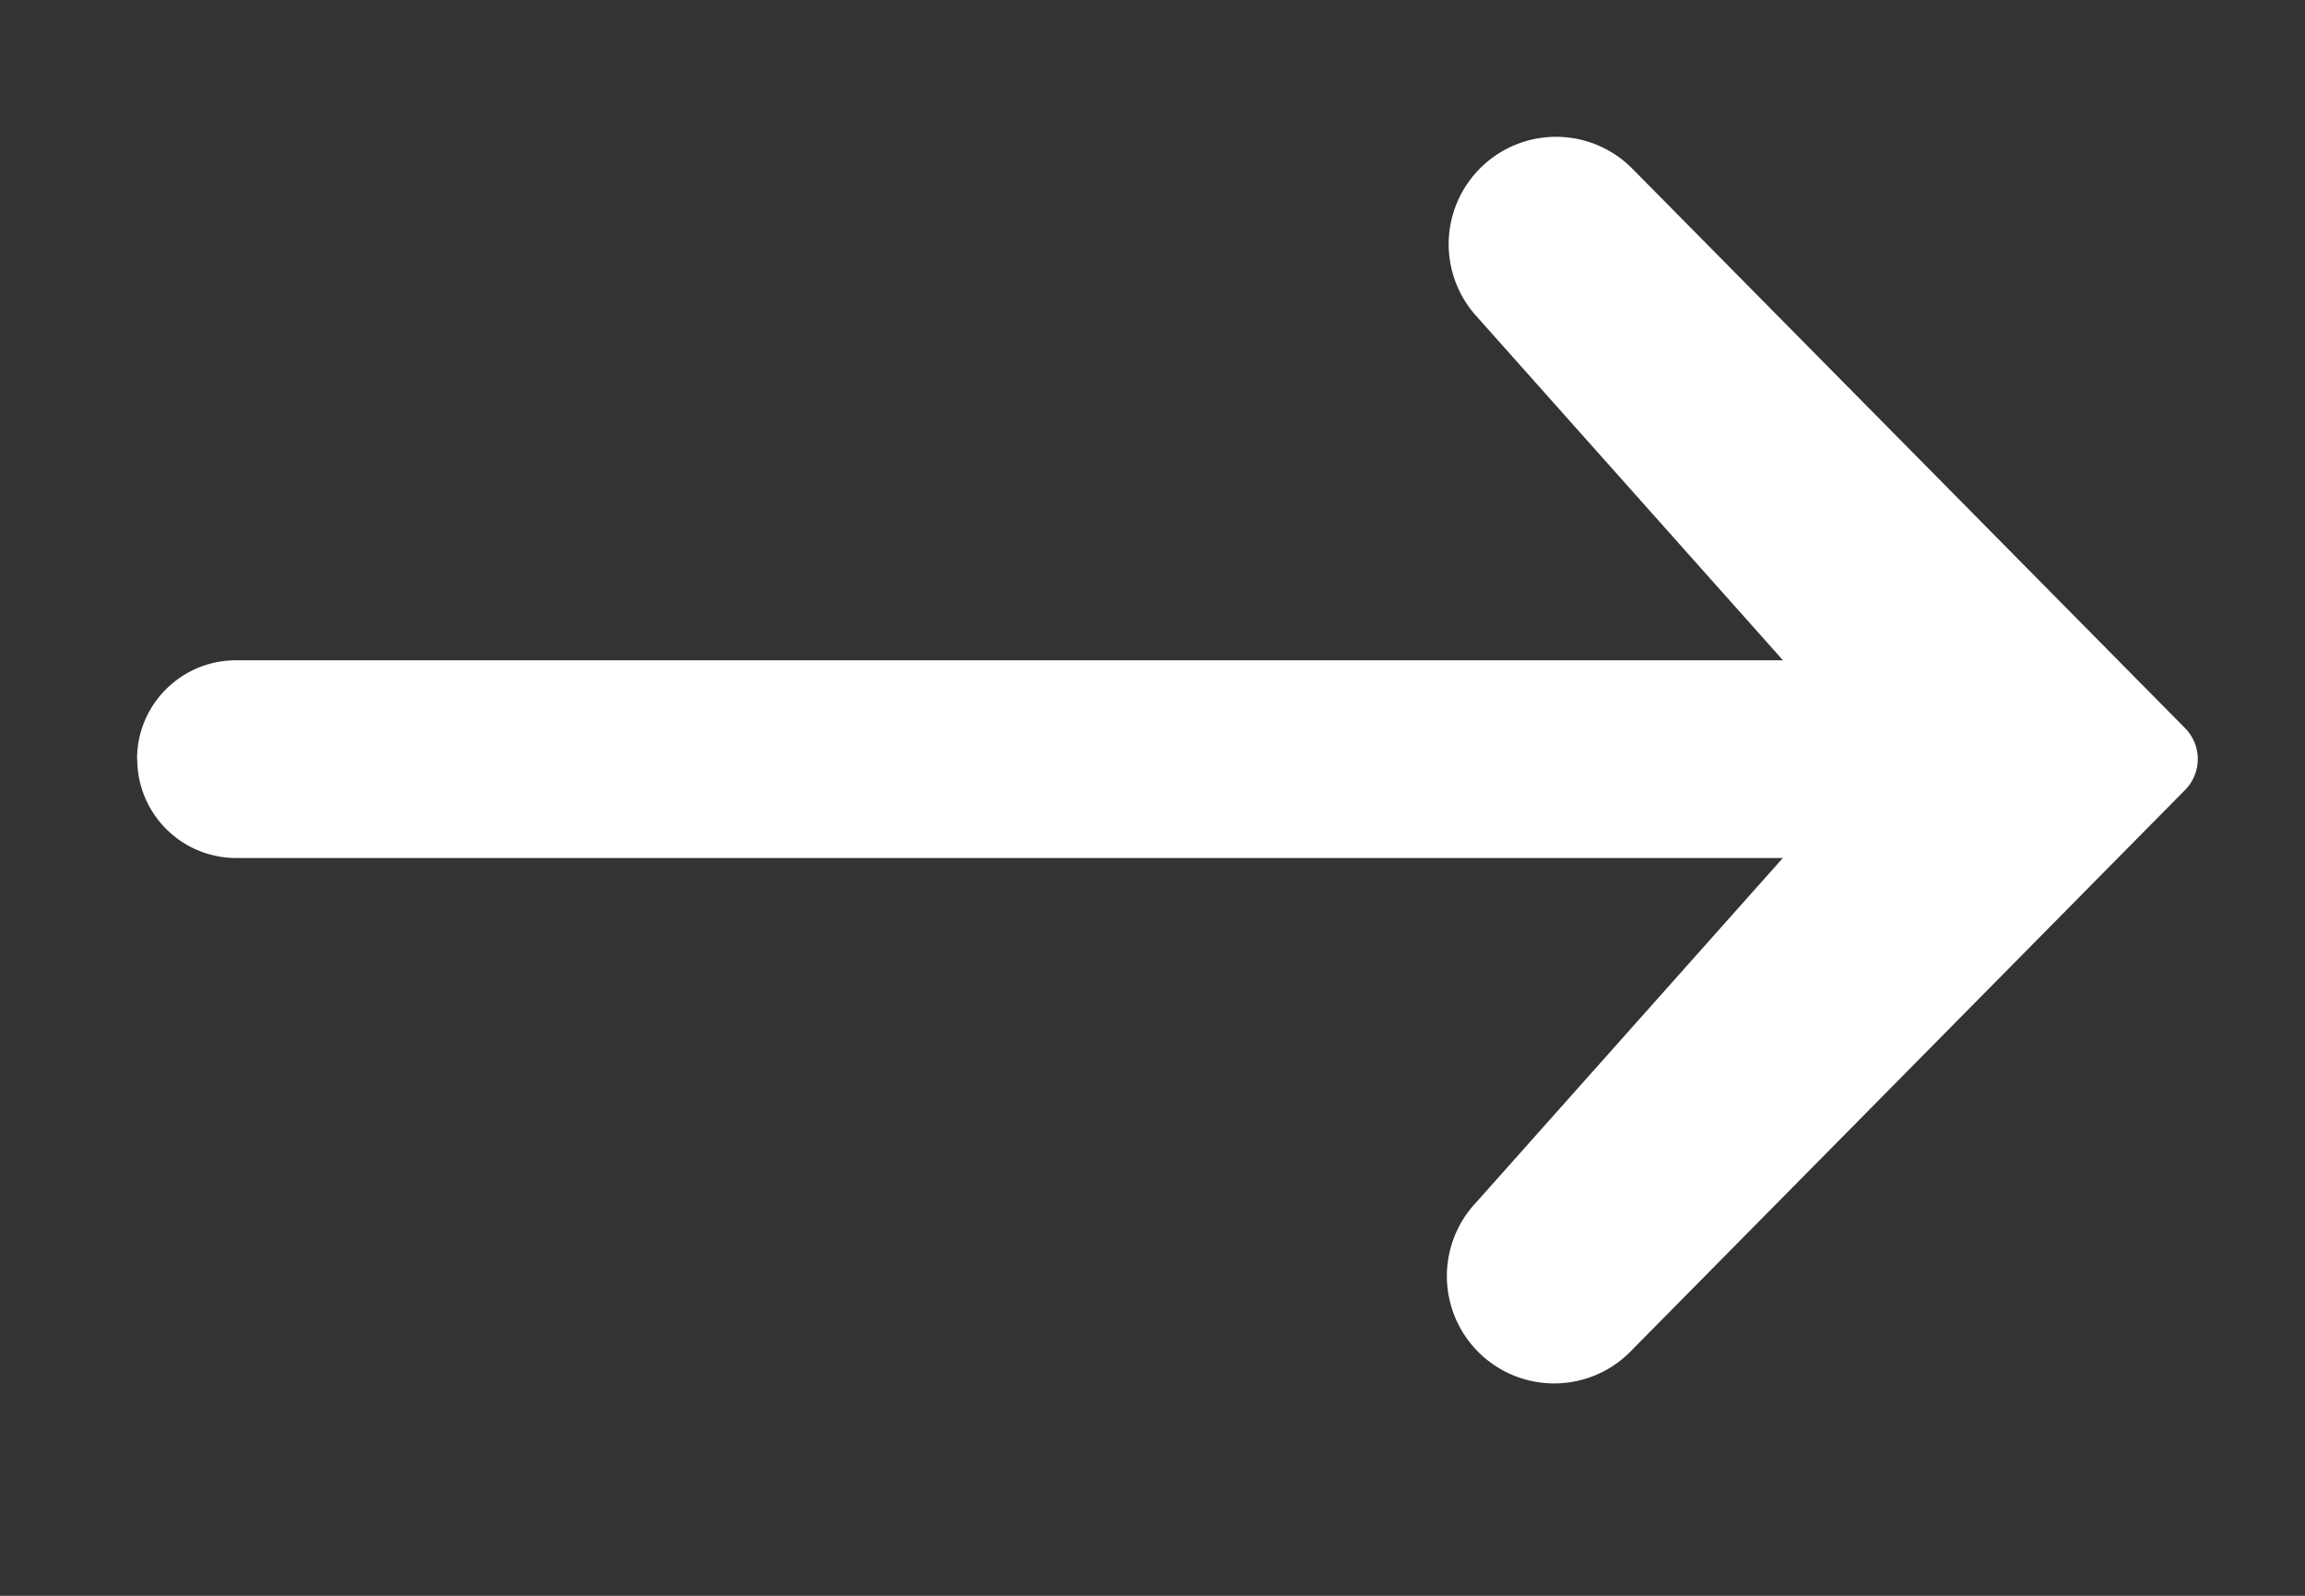
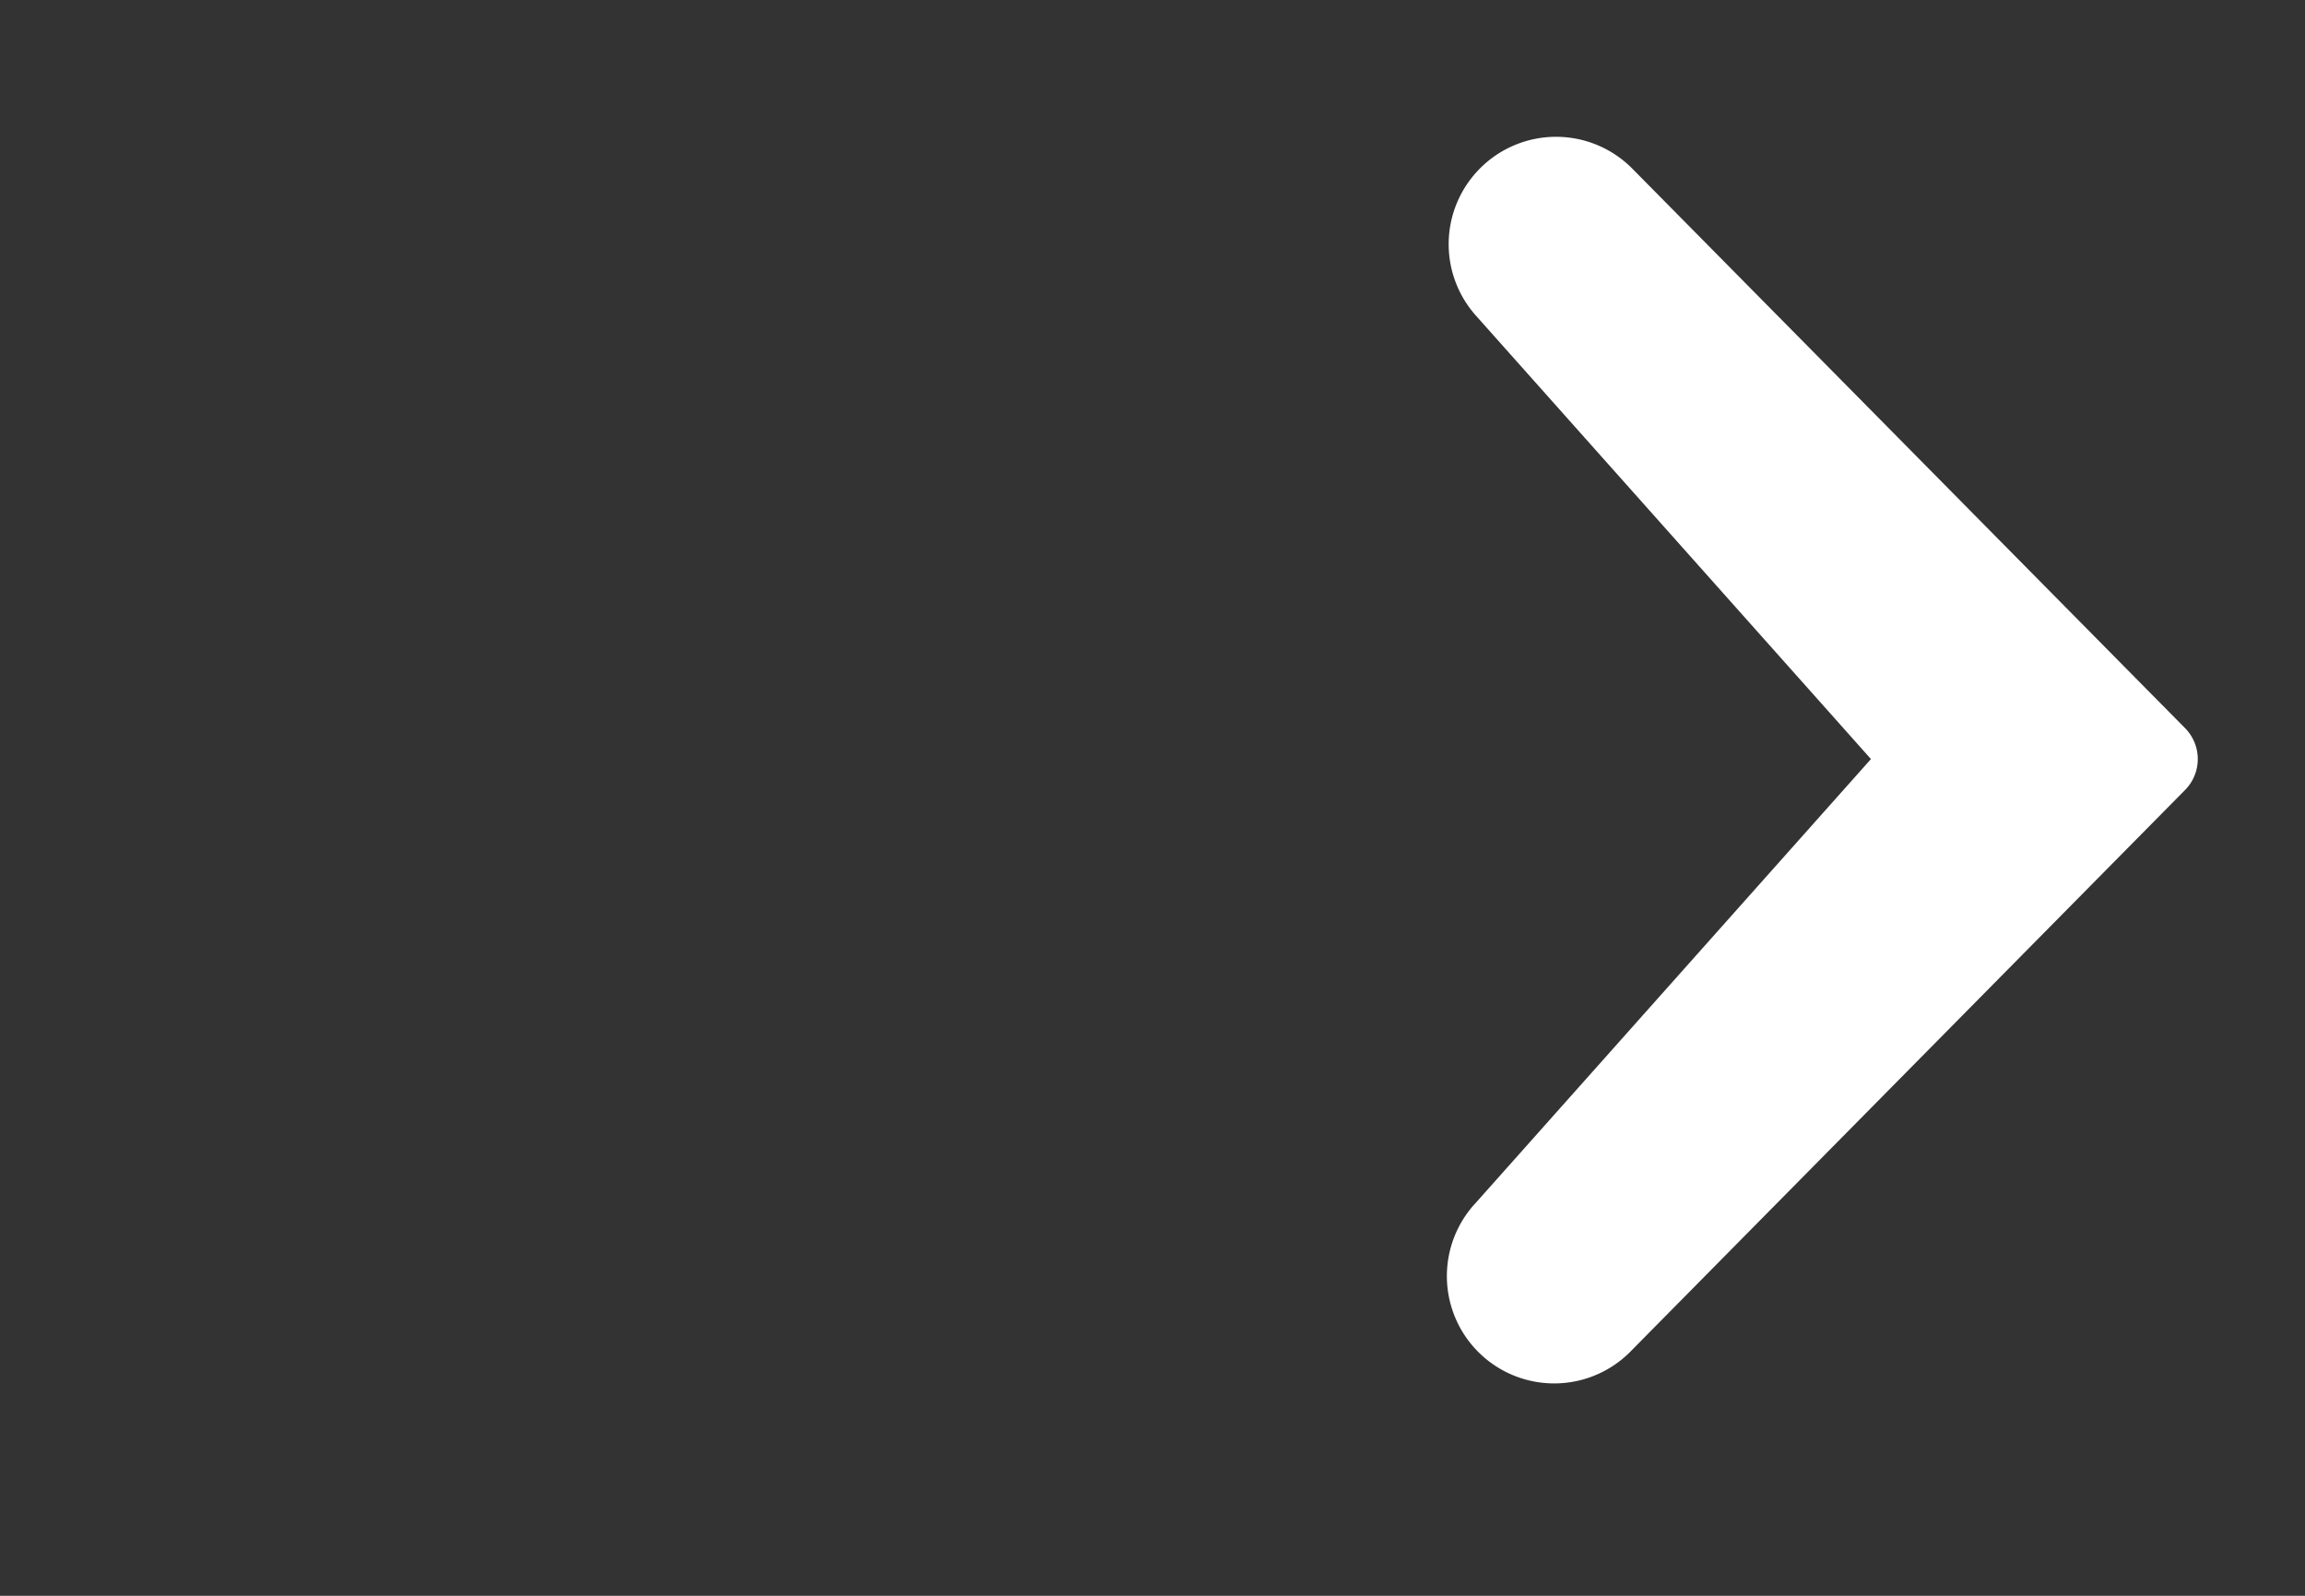
<svg xmlns="http://www.w3.org/2000/svg" width="13" height="9" fill="none">
  <rect width="100%" height="100%" fill="#333333" stroke="none" />
  <path fill-rule="evenodd" clip-rule="evenodd" d="M8.342.955a.605.605 0 01.865-.003l3.117 3.155a.248.248 0 010 .348L9.207 7.611a.605.605 0 01-.883-.828l2.228-2.502L8.324 1.78a.605.605 0 01.018-.825z" fill="#fff" />
-   <path fill-rule="evenodd" clip-rule="evenodd" d="M.773 4.281c0-.308.25-.557.558-.557h9.006a.558.558 0 010 1.115H1.332a.558.558 0 01-.558-.558z" fill="#fff" />
</svg>